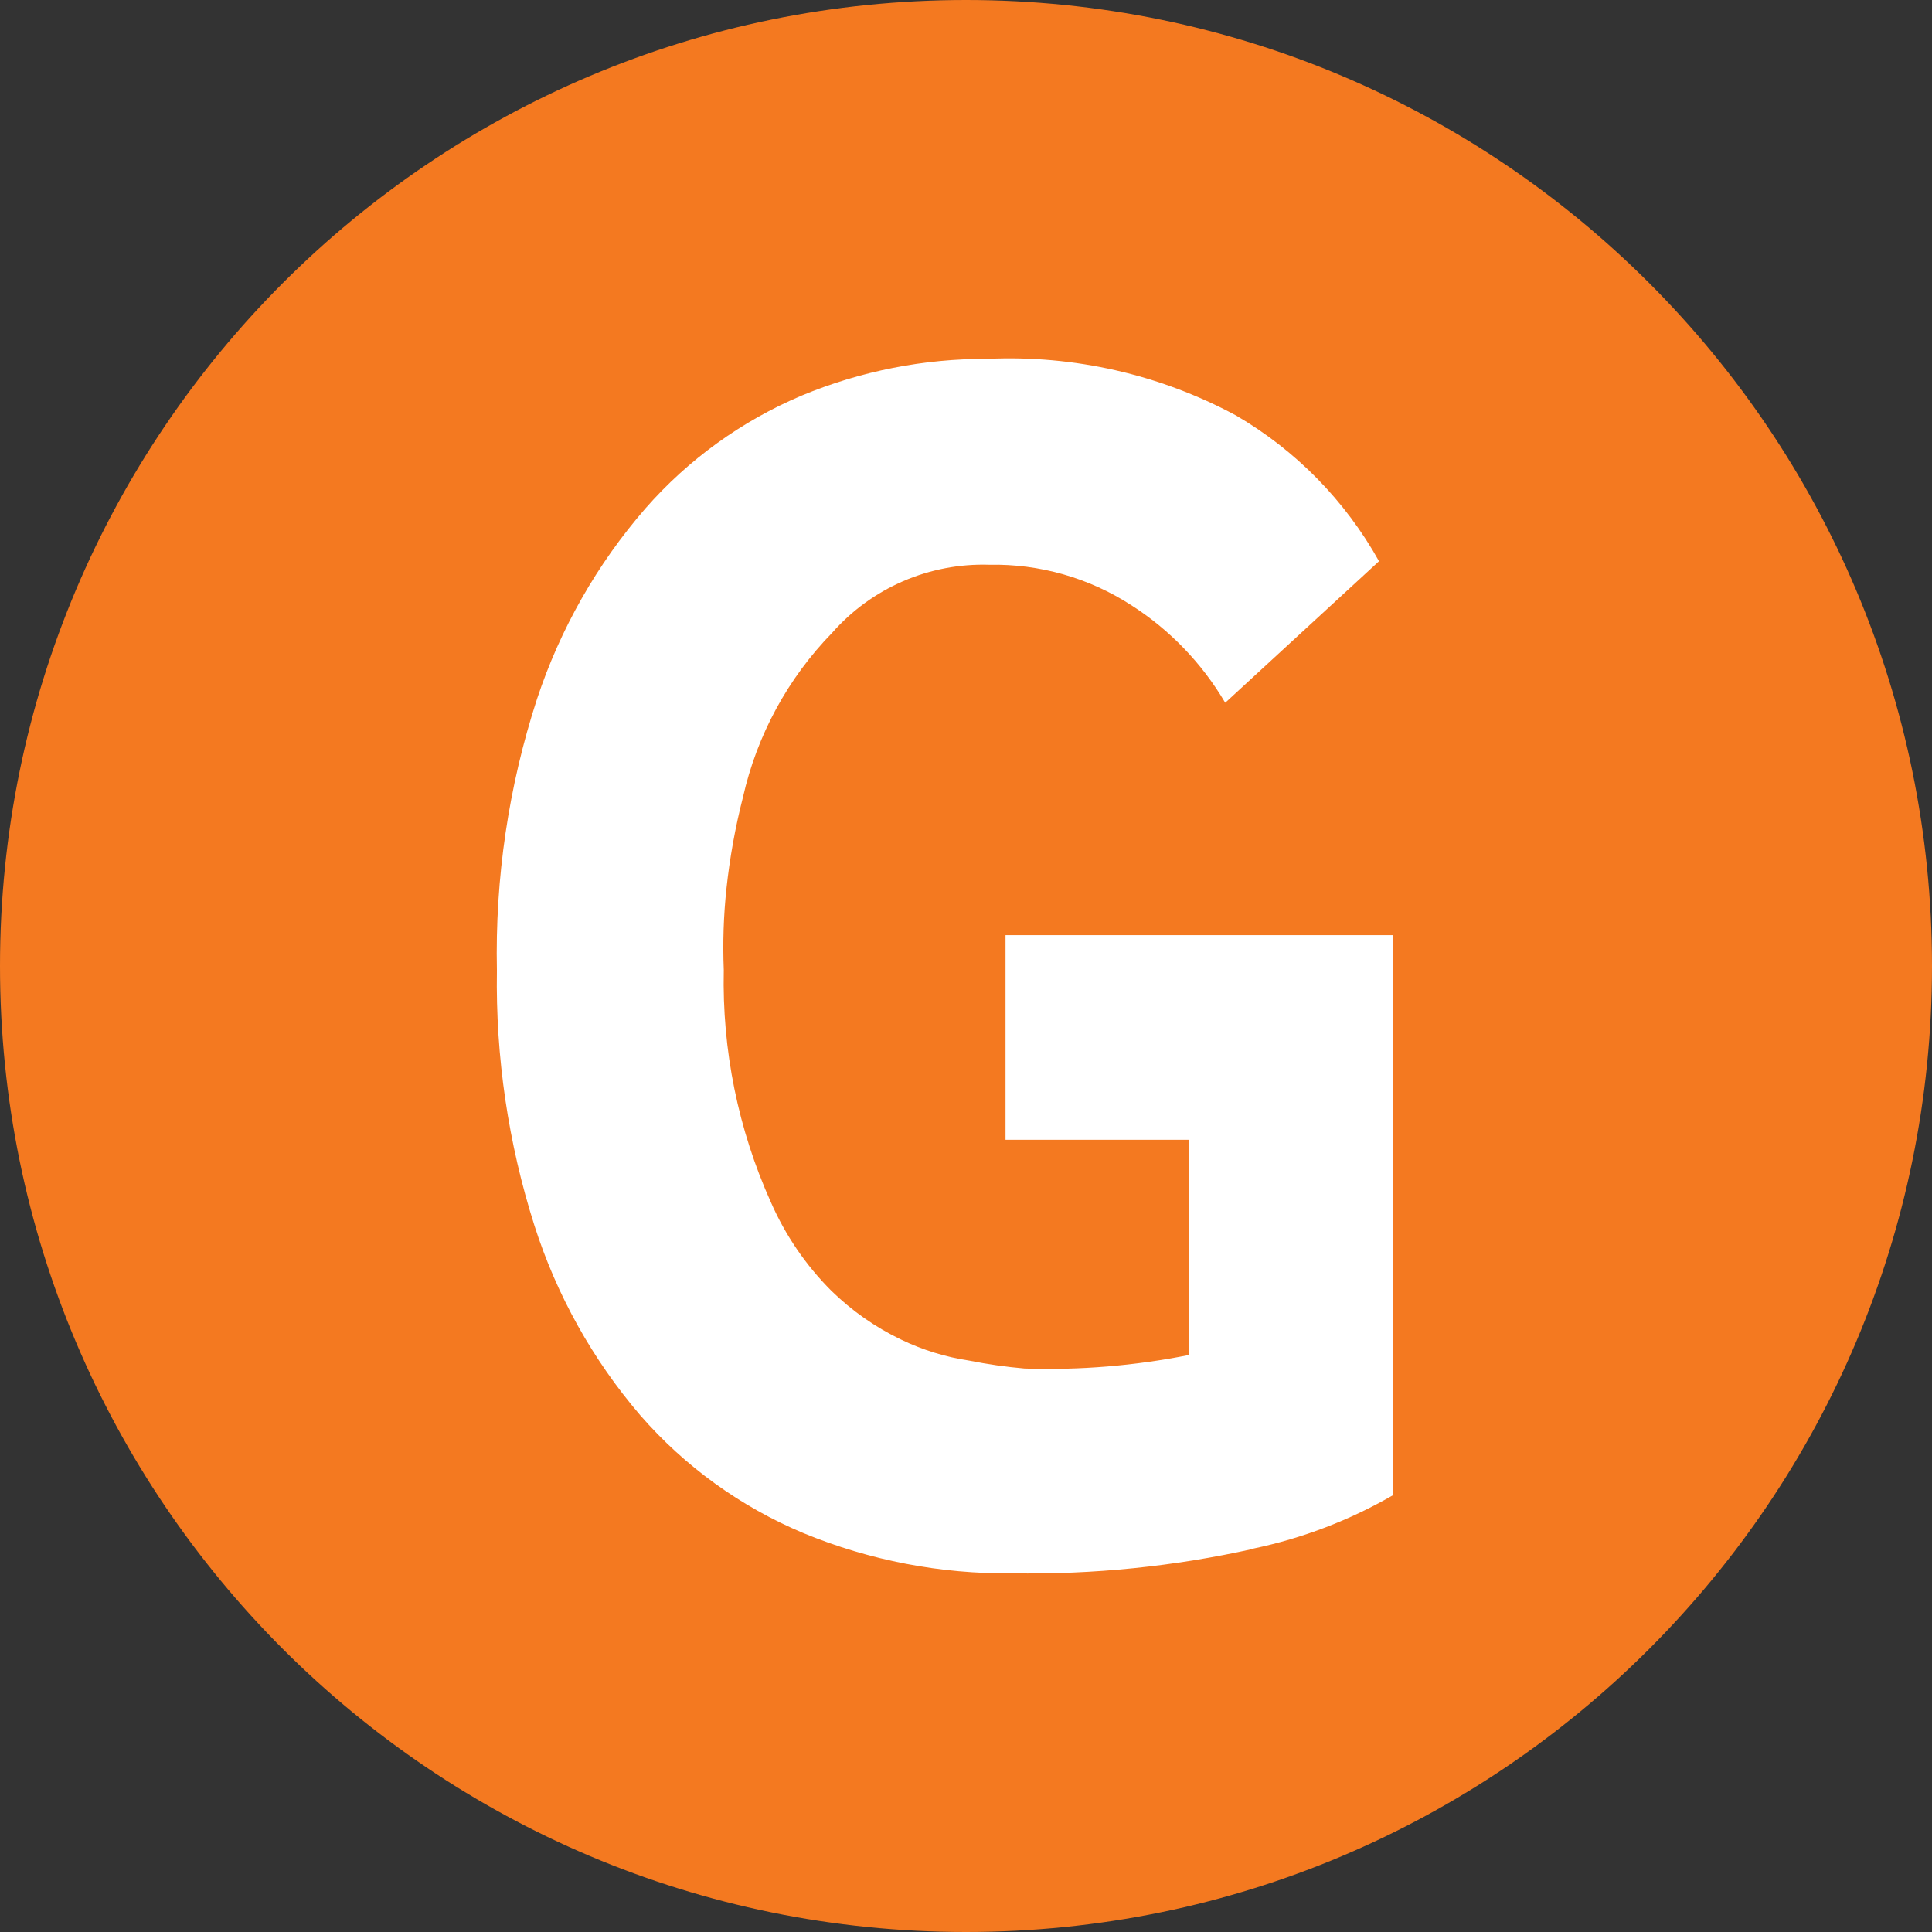
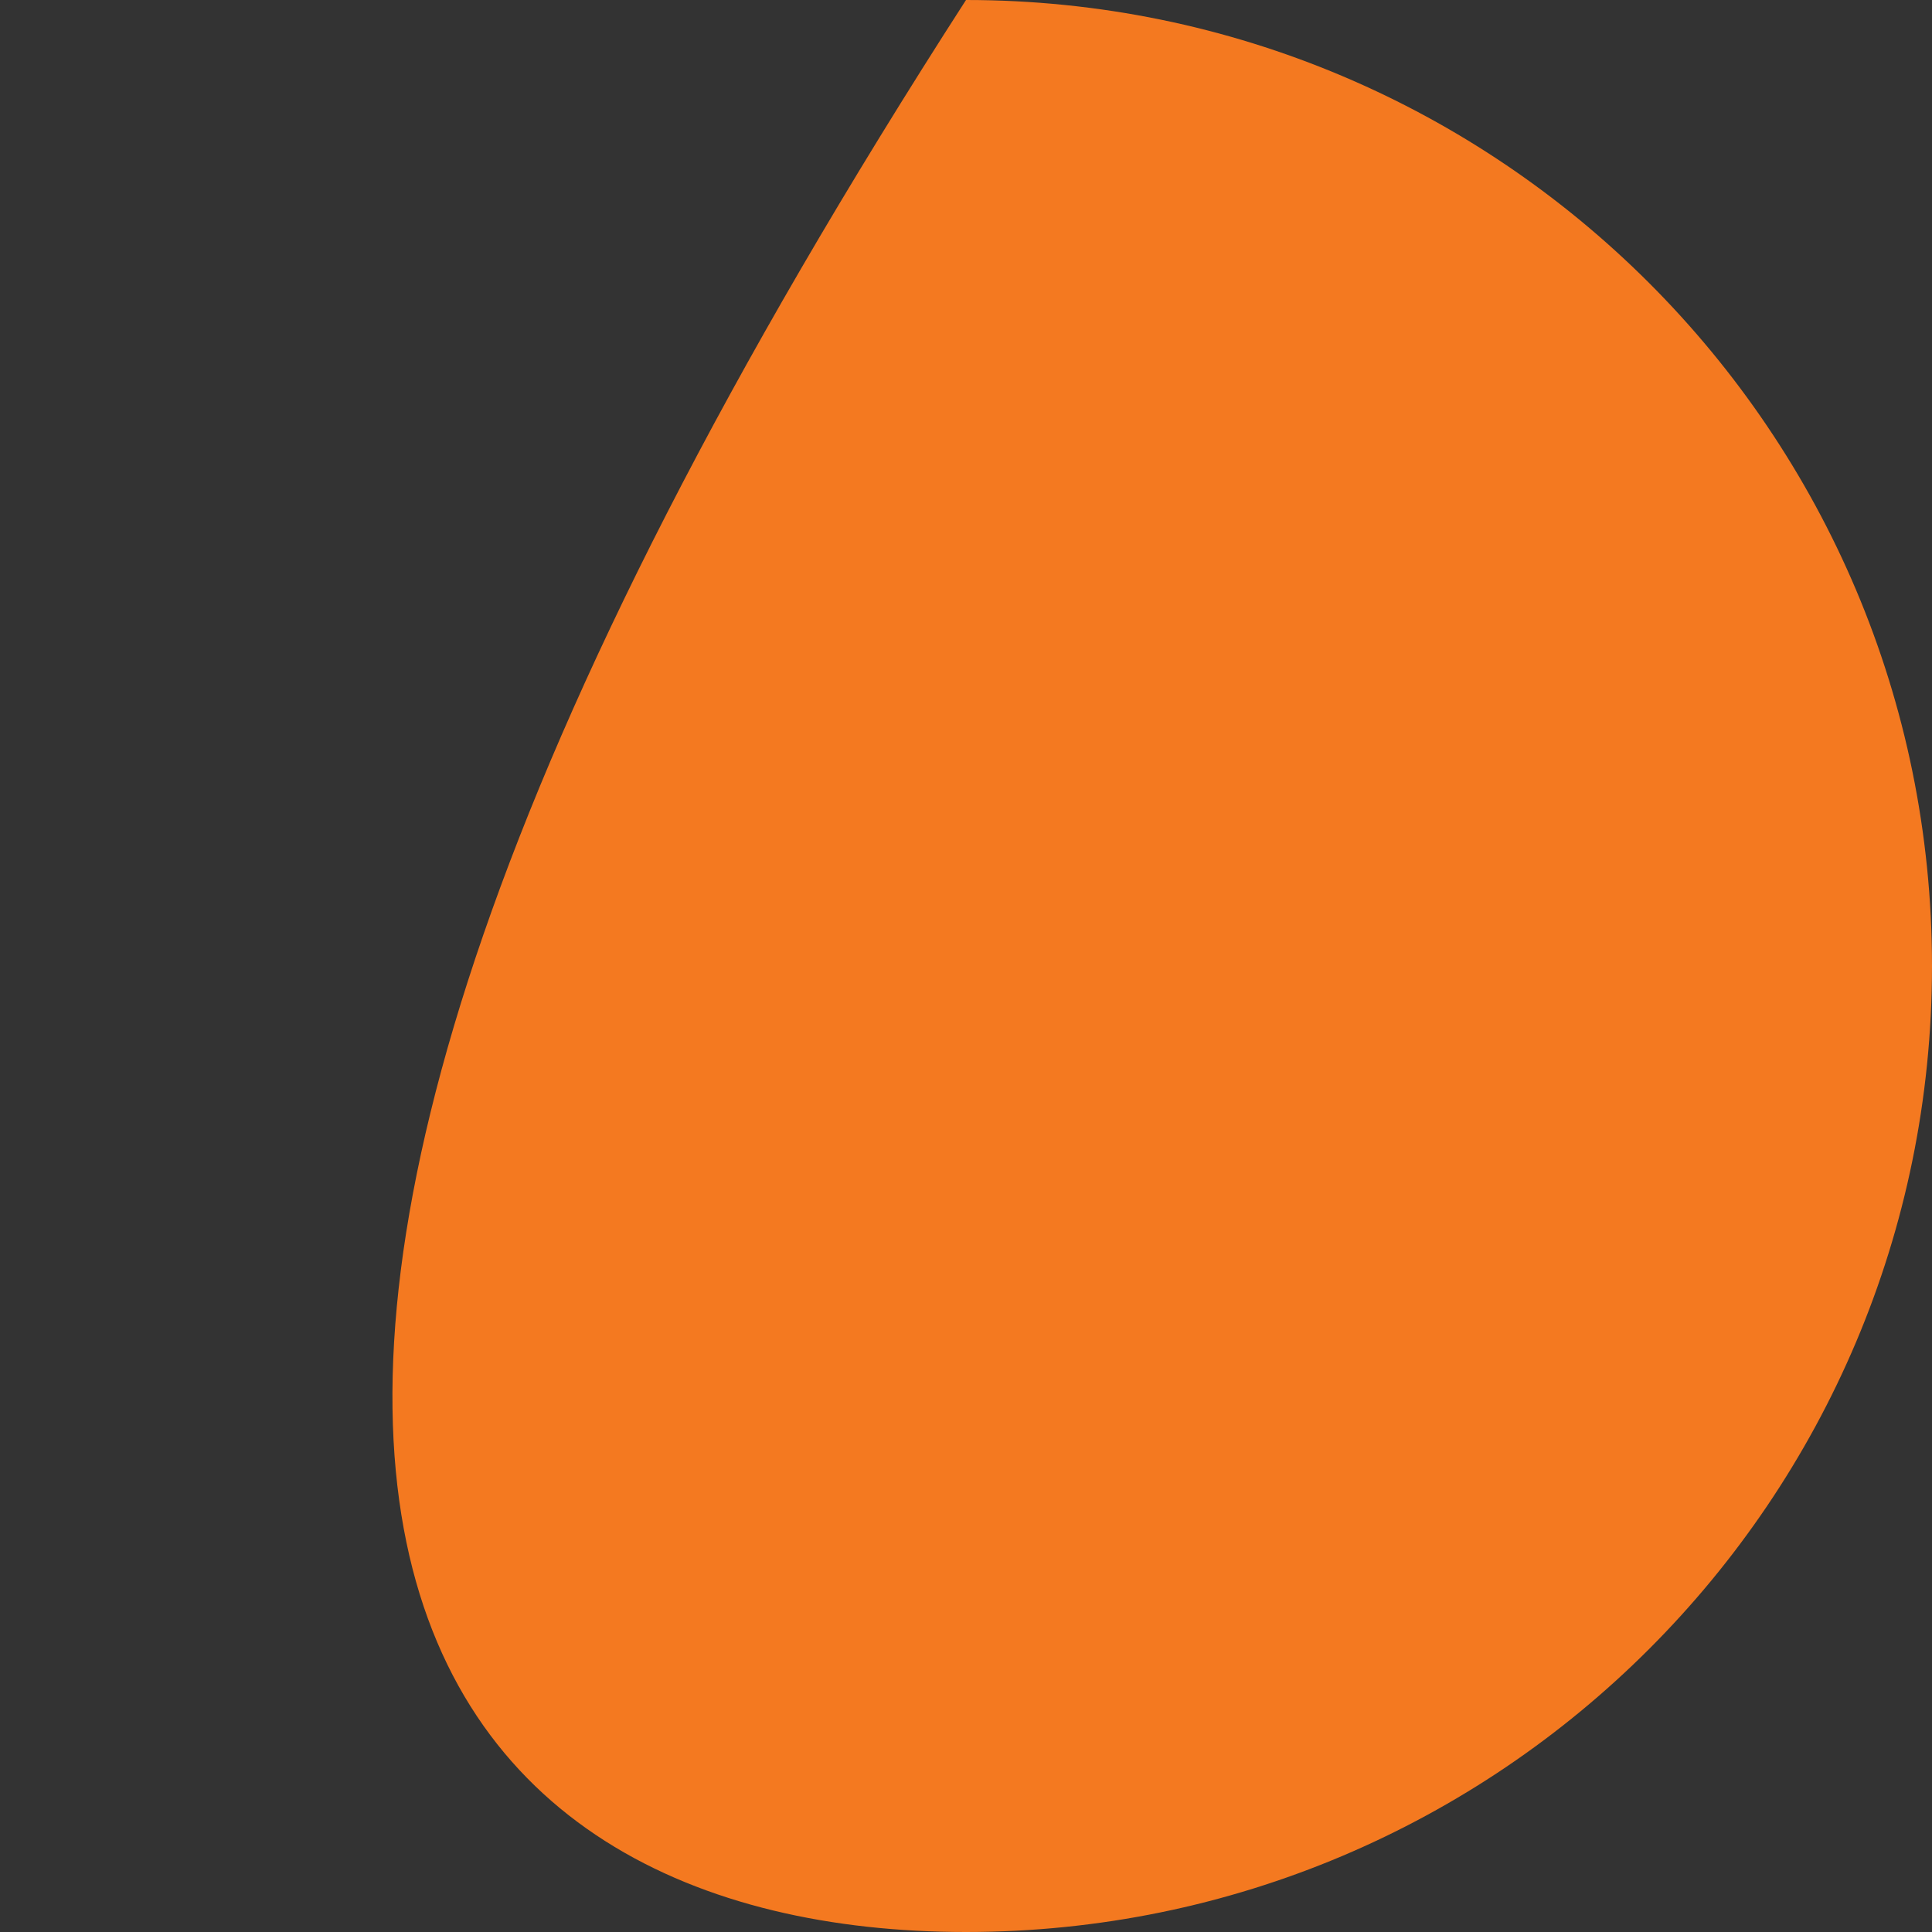
<svg xmlns="http://www.w3.org/2000/svg" width="35" height="35" viewBox="0 0 35 35" fill="none">
  <rect x="0" y="0" width="35" height="35" fill="#333333" stroke="none" />
-   <path d="M17.5 35C27.165 35 35 27.165 35 17.5C35 7.835 27.165 0 17.5 0C7.835 0 0 7.835 0 17.5C0 27.165 7.835 35 17.5 35Z" fill="#F47920" />
-   <path fill-rule="evenodd" clip-rule="evenodd" d="M22.705 28.054C23.594 27.868 24.448 27.542 25.235 27.087V16.941H18.216V20.648H21.535V24.548C20.556 24.743 19.558 24.825 18.56 24.792C18.224 24.763 17.89 24.715 17.56 24.649C17.132 24.585 16.716 24.457 16.326 24.269C15.858 24.045 15.431 23.746 15.06 23.383C14.599 22.922 14.229 22.38 13.967 21.783C13.372 20.461 13.08 19.023 13.112 17.574C13.092 17.083 13.108 16.591 13.16 16.102C13.22 15.542 13.32 14.986 13.46 14.44C13.713 13.319 14.272 12.289 15.074 11.465C15.428 11.062 15.868 10.742 16.36 10.529C16.853 10.316 17.387 10.214 17.923 10.231C18.831 10.213 19.724 10.467 20.487 10.959C21.189 11.406 21.774 12.014 22.196 12.731L24.982 10.167C24.37 9.069 23.474 8.156 22.387 7.524C21.01 6.783 19.457 6.43 17.895 6.501C16.738 6.496 15.592 6.722 14.524 7.166C13.438 7.625 12.469 8.324 11.692 9.211C10.816 10.22 10.149 11.393 9.729 12.661C9.212 14.249 8.967 15.913 9.002 17.582C8.977 19.149 9.207 20.71 9.682 22.203C10.085 23.464 10.736 24.632 11.597 25.637C12.406 26.567 13.419 27.298 14.556 27.774C15.755 28.269 17.041 28.517 18.338 28.502C19.806 28.527 21.273 28.378 22.706 28.058L22.705 28.054Z" fill="white" />
+   <path d="M17.5 35C27.165 35 35 27.165 35 17.5C35 7.835 27.165 0 17.5 0C0 27.165 7.835 35 17.5 35Z" fill="#F47920" />
</svg>